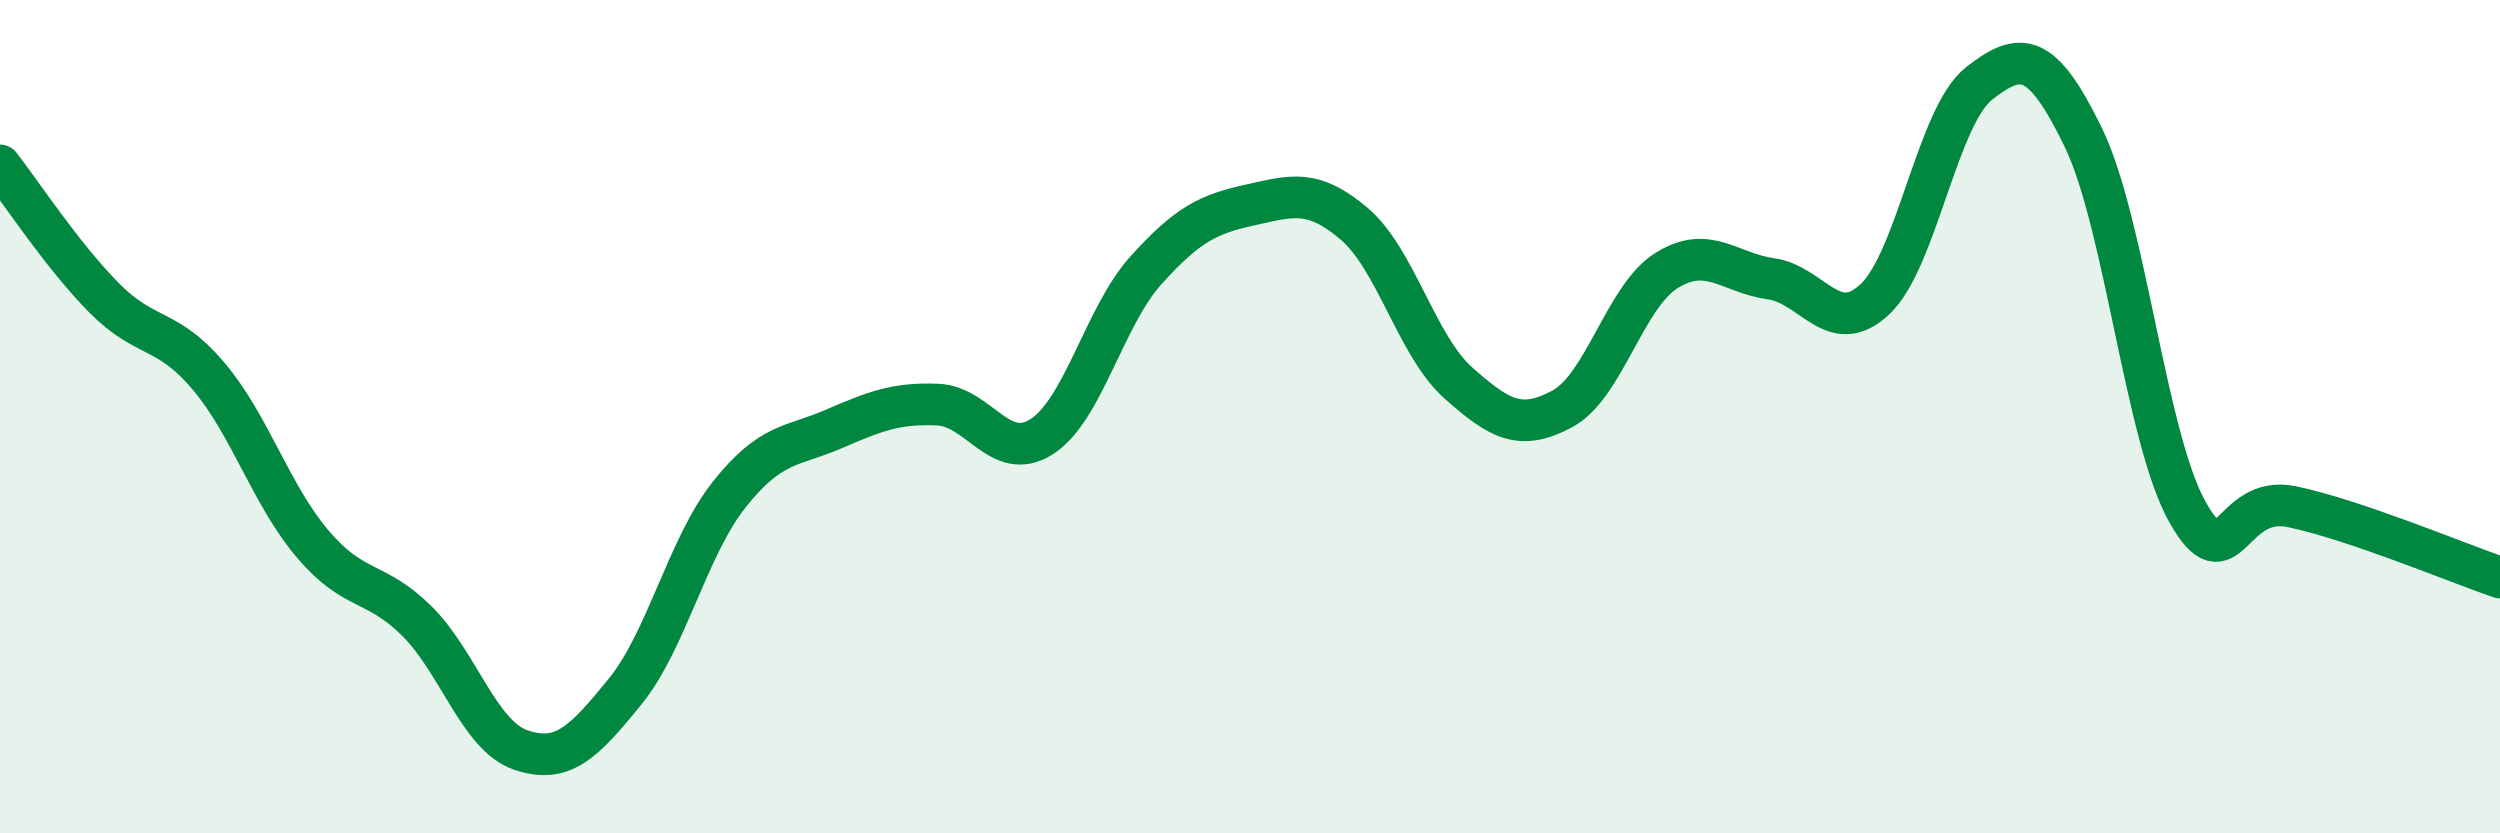
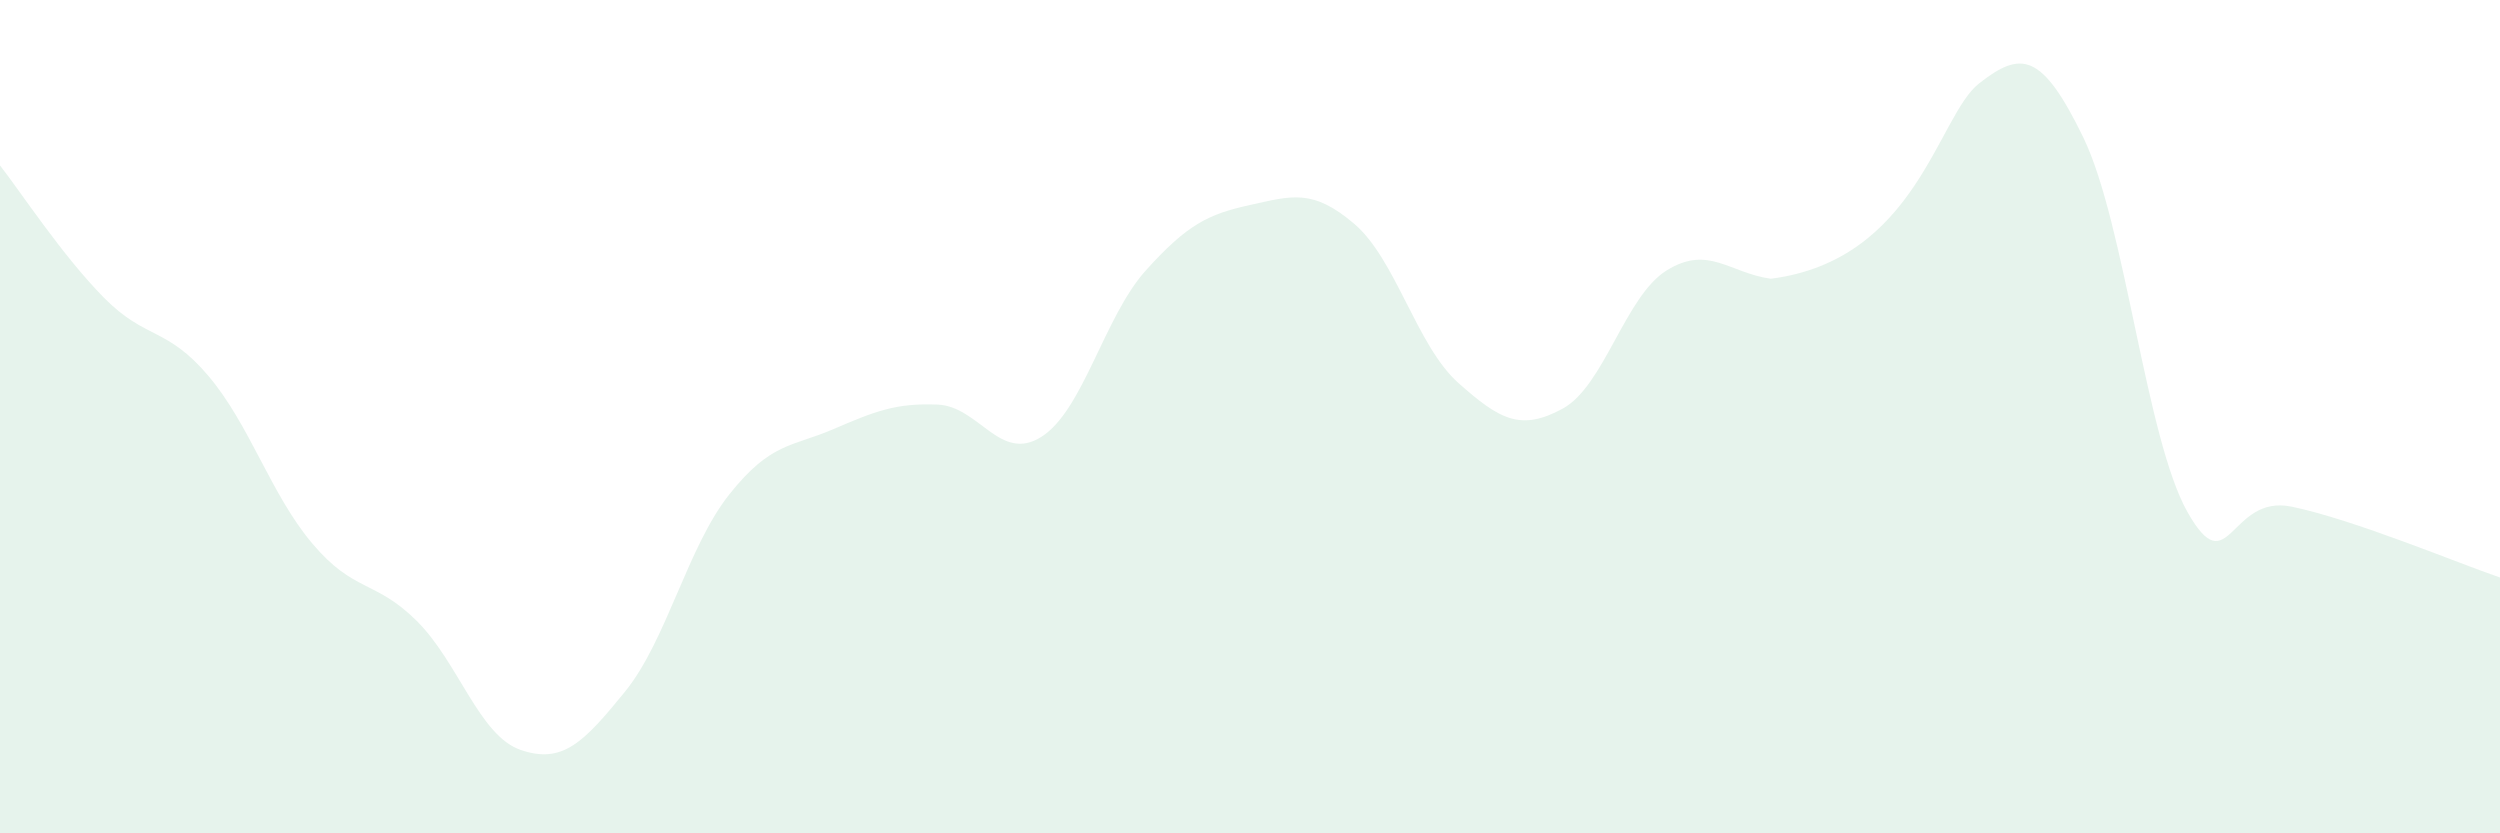
<svg xmlns="http://www.w3.org/2000/svg" width="60" height="20" viewBox="0 0 60 20">
-   <path d="M 0,3.97 C 0.5,4.61 1.5,6.14 2.5,7.15 C 3.5,8.16 4,7.84 5,9.02 C 6,10.2 6.5,11.87 7.5,13.05 C 8.5,14.23 9,13.91 10,14.9 C 11,15.89 11.5,17.66 12.5,18 C 13.5,18.34 14,17.83 15,16.6 C 16,15.37 16.5,13.13 17.5,11.87 C 18.5,10.61 19,10.73 20,10.3 C 21,9.87 21.5,9.67 22.5,9.71 C 23.5,9.75 24,11.12 25,10.48 C 26,9.84 26.5,7.6 27.5,6.49 C 28.5,5.38 29,5.14 30,4.92 C 31,4.7 31.5,4.52 32.5,5.37 C 33.5,6.22 34,8.3 35,9.19 C 36,10.08 36.5,10.35 37.5,9.81 C 38.5,9.27 39,7.11 40,6.49 C 41,5.87 41.5,6.55 42.5,6.69 C 43.5,6.83 44,8.12 45,7.18 C 46,6.24 46.5,2.78 47.5,2 C 48.5,1.22 49,1.24 50,3.3 C 51,5.36 51.5,10.52 52.5,12.29 C 53.5,14.06 53.5,11.85 55,12.16 C 56.5,12.47 59,13.52 60,13.86L60 20L0 20Z" fill="#008740" opacity="0.1" stroke-linecap="round" stroke-linejoin="round" />
-   <path d="M 0,3.97 C 0.5,4.61 1.5,6.14 2.5,7.15 C 3.5,8.16 4,7.84 5,9.02 C 6,10.2 6.5,11.87 7.5,13.05 C 8.5,14.23 9,13.91 10,14.9 C 11,15.89 11.5,17.66 12.5,18 C 13.5,18.34 14,17.83 15,16.6 C 16,15.37 16.5,13.13 17.5,11.87 C 18.5,10.61 19,10.73 20,10.3 C 21,9.87 21.5,9.67 22.5,9.71 C 23.5,9.75 24,11.12 25,10.48 C 26,9.84 26.5,7.6 27.5,6.49 C 28.5,5.38 29,5.14 30,4.92 C 31,4.7 31.5,4.52 32.5,5.37 C 33.5,6.22 34,8.3 35,9.19 C 36,10.08 36.5,10.35 37.5,9.81 C 38.5,9.27 39,7.11 40,6.49 C 41,5.87 41.5,6.55 42.5,6.69 C 43.5,6.83 44,8.12 45,7.18 C 46,6.24 46.5,2.78 47.5,2 C 48.5,1.22 49,1.24 50,3.3 C 51,5.36 51.5,10.52 52.5,12.29 C 53.5,14.06 53.5,11.85 55,12.16 C 56.5,12.47 59,13.52 60,13.86" stroke="#008740" stroke-width="1" fill="none" stroke-linecap="round" stroke-linejoin="round" />
+   <path d="M 0,3.97 C 0.5,4.61 1.5,6.14 2.5,7.15 C 3.5,8.16 4,7.84 5,9.02 C 6,10.2 6.5,11.87 7.5,13.05 C 8.5,14.23 9,13.91 10,14.9 C 11,15.89 11.5,17.66 12.5,18 C 13.5,18.34 14,17.83 15,16.6 C 16,15.37 16.5,13.13 17.5,11.87 C 18.5,10.61 19,10.73 20,10.3 C 21,9.87 21.5,9.67 22.5,9.71 C 23.5,9.75 24,11.12 25,10.48 C 26,9.84 26.5,7.6 27.5,6.49 C 28.5,5.38 29,5.14 30,4.92 C 31,4.7 31.5,4.52 32.5,5.37 C 33.5,6.22 34,8.3 35,9.19 C 36,10.08 36.5,10.35 37.5,9.81 C 38.5,9.27 39,7.11 40,6.49 C 41,5.87 41.5,6.55 42.5,6.69 C 46,6.24 46.5,2.78 47.5,2 C 48.5,1.22 49,1.24 50,3.3 C 51,5.36 51.5,10.52 52.5,12.29 C 53.5,14.06 53.5,11.85 55,12.16 C 56.5,12.47 59,13.52 60,13.86L60 20L0 20Z" fill="#008740" opacity="0.1" stroke-linecap="round" stroke-linejoin="round" />
</svg>